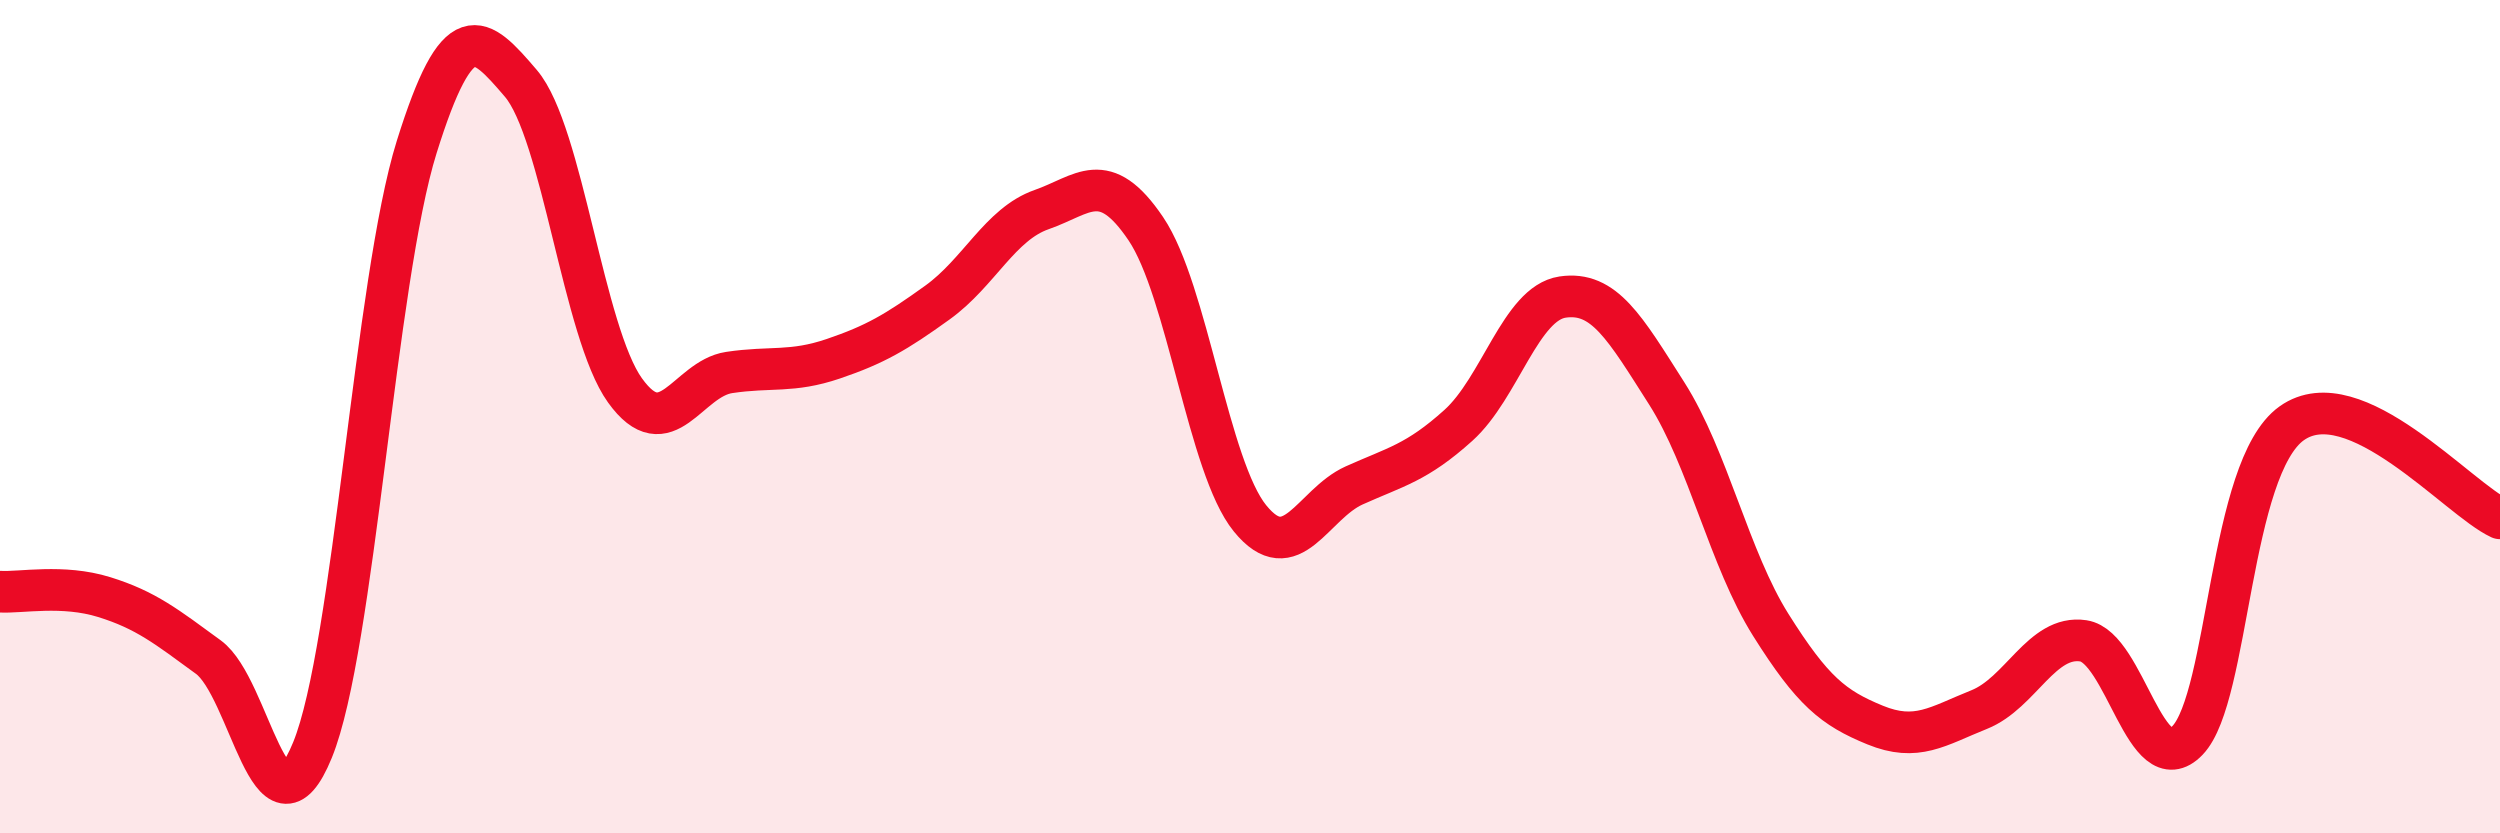
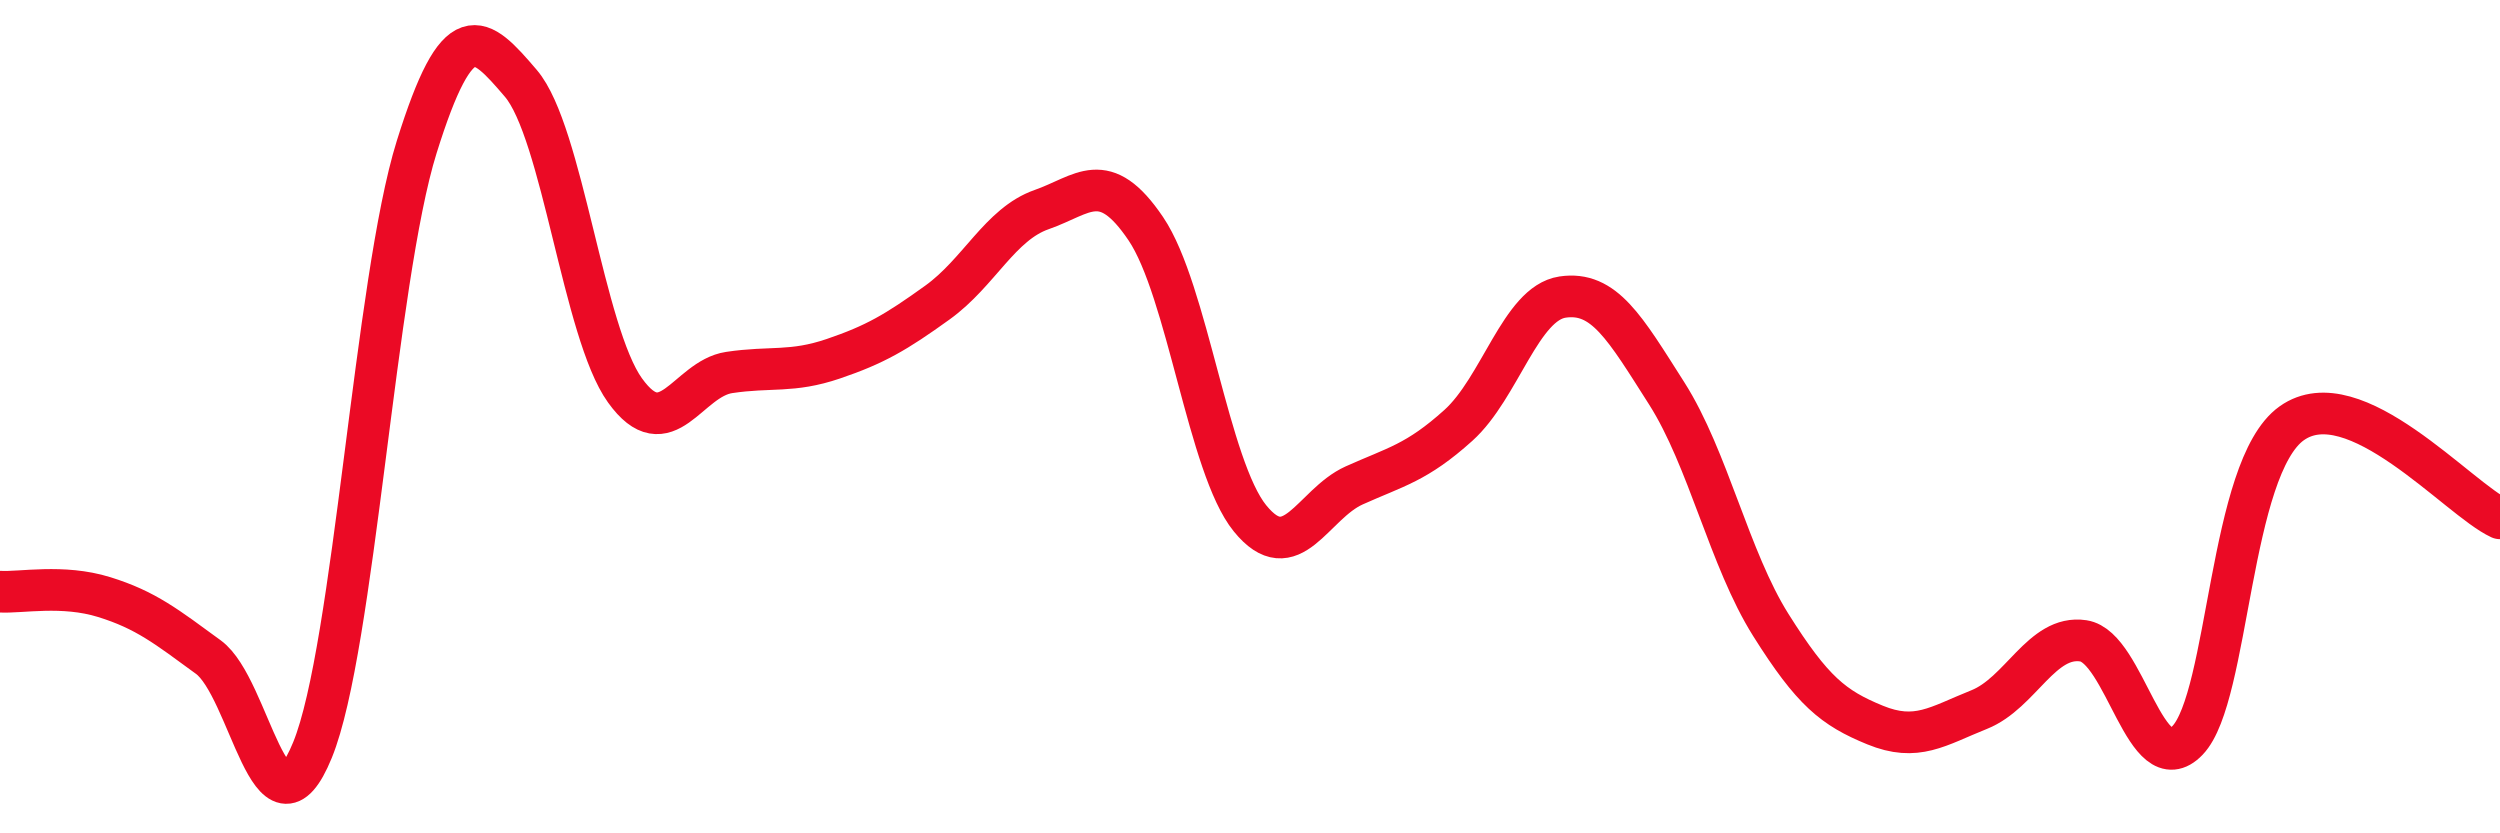
<svg xmlns="http://www.w3.org/2000/svg" width="60" height="20" viewBox="0 0 60 20">
-   <path d="M 0,14.2 C 0.5,14.23 1.5,14.02 2.5,14.33 C 3.5,14.64 4,15.04 5,15.77 C 6,16.5 6.5,20.45 7.5,18 C 8.5,15.55 9,6.73 10,3.53 C 11,0.33 11.5,0.83 12.5,2 C 13.5,3.17 14,7.98 15,9.37 C 16,10.76 16.5,9.09 17.5,8.94 C 18.5,8.79 19,8.95 20,8.61 C 21,8.27 21.5,7.98 22.5,7.26 C 23.5,6.54 24,5.38 25,5.03 C 26,4.68 26.5,4.01 27.5,5.49 C 28.5,6.97 29,11.21 30,12.44 C 31,13.67 31.5,12.1 32.5,11.65 C 33.5,11.2 34,11.11 35,10.21 C 36,9.31 36.5,7.28 37.5,7.13 C 38.5,6.98 39,7.87 40,9.44 C 41,11.01 41.5,13.41 42.5,15 C 43.5,16.59 44,16.99 45,17.4 C 46,17.81 46.5,17.43 47.5,17.03 C 48.5,16.63 49,15.23 50,15.38 C 51,15.53 51.5,18.81 52.5,17.77 C 53.5,16.73 53.5,11.23 55,10.16 C 56.5,9.09 59,11.98 60,12.44L60 20L0 20Z" fill="#EB0A25" opacity="0.1" stroke-linecap="round" stroke-linejoin="round" />
  <path d="M 0,14.2 C 0.5,14.23 1.5,14.02 2.5,14.33 C 3.5,14.64 4,15.04 5,15.77 C 6,16.5 6.5,20.45 7.5,18 C 8.5,15.55 9,6.73 10,3.53 C 11,0.33 11.5,0.83 12.5,2 C 13.5,3.17 14,7.98 15,9.37 C 16,10.76 16.5,9.09 17.5,8.94 C 18.5,8.79 19,8.95 20,8.61 C 21,8.27 21.5,7.98 22.5,7.26 C 23.5,6.54 24,5.38 25,5.03 C 26,4.68 26.5,4.01 27.5,5.49 C 28.5,6.97 29,11.21 30,12.44 C 31,13.67 31.5,12.1 32.5,11.65 C 33.5,11.2 34,11.11 35,10.21 C 36,9.31 36.5,7.28 37.5,7.13 C 38.5,6.98 39,7.87 40,9.44 C 41,11.01 41.5,13.41 42.5,15 C 43.5,16.59 44,16.99 45,17.4 C 46,17.81 46.5,17.43 47.5,17.03 C 48.5,16.63 49,15.23 50,15.38 C 51,15.53 51.5,18.81 52.5,17.77 C 53.5,16.73 53.5,11.23 55,10.16 C 56.5,9.09 59,11.98 60,12.44" stroke="#EB0A25" stroke-width="1" fill="none" stroke-linecap="round" stroke-linejoin="round" />
</svg>